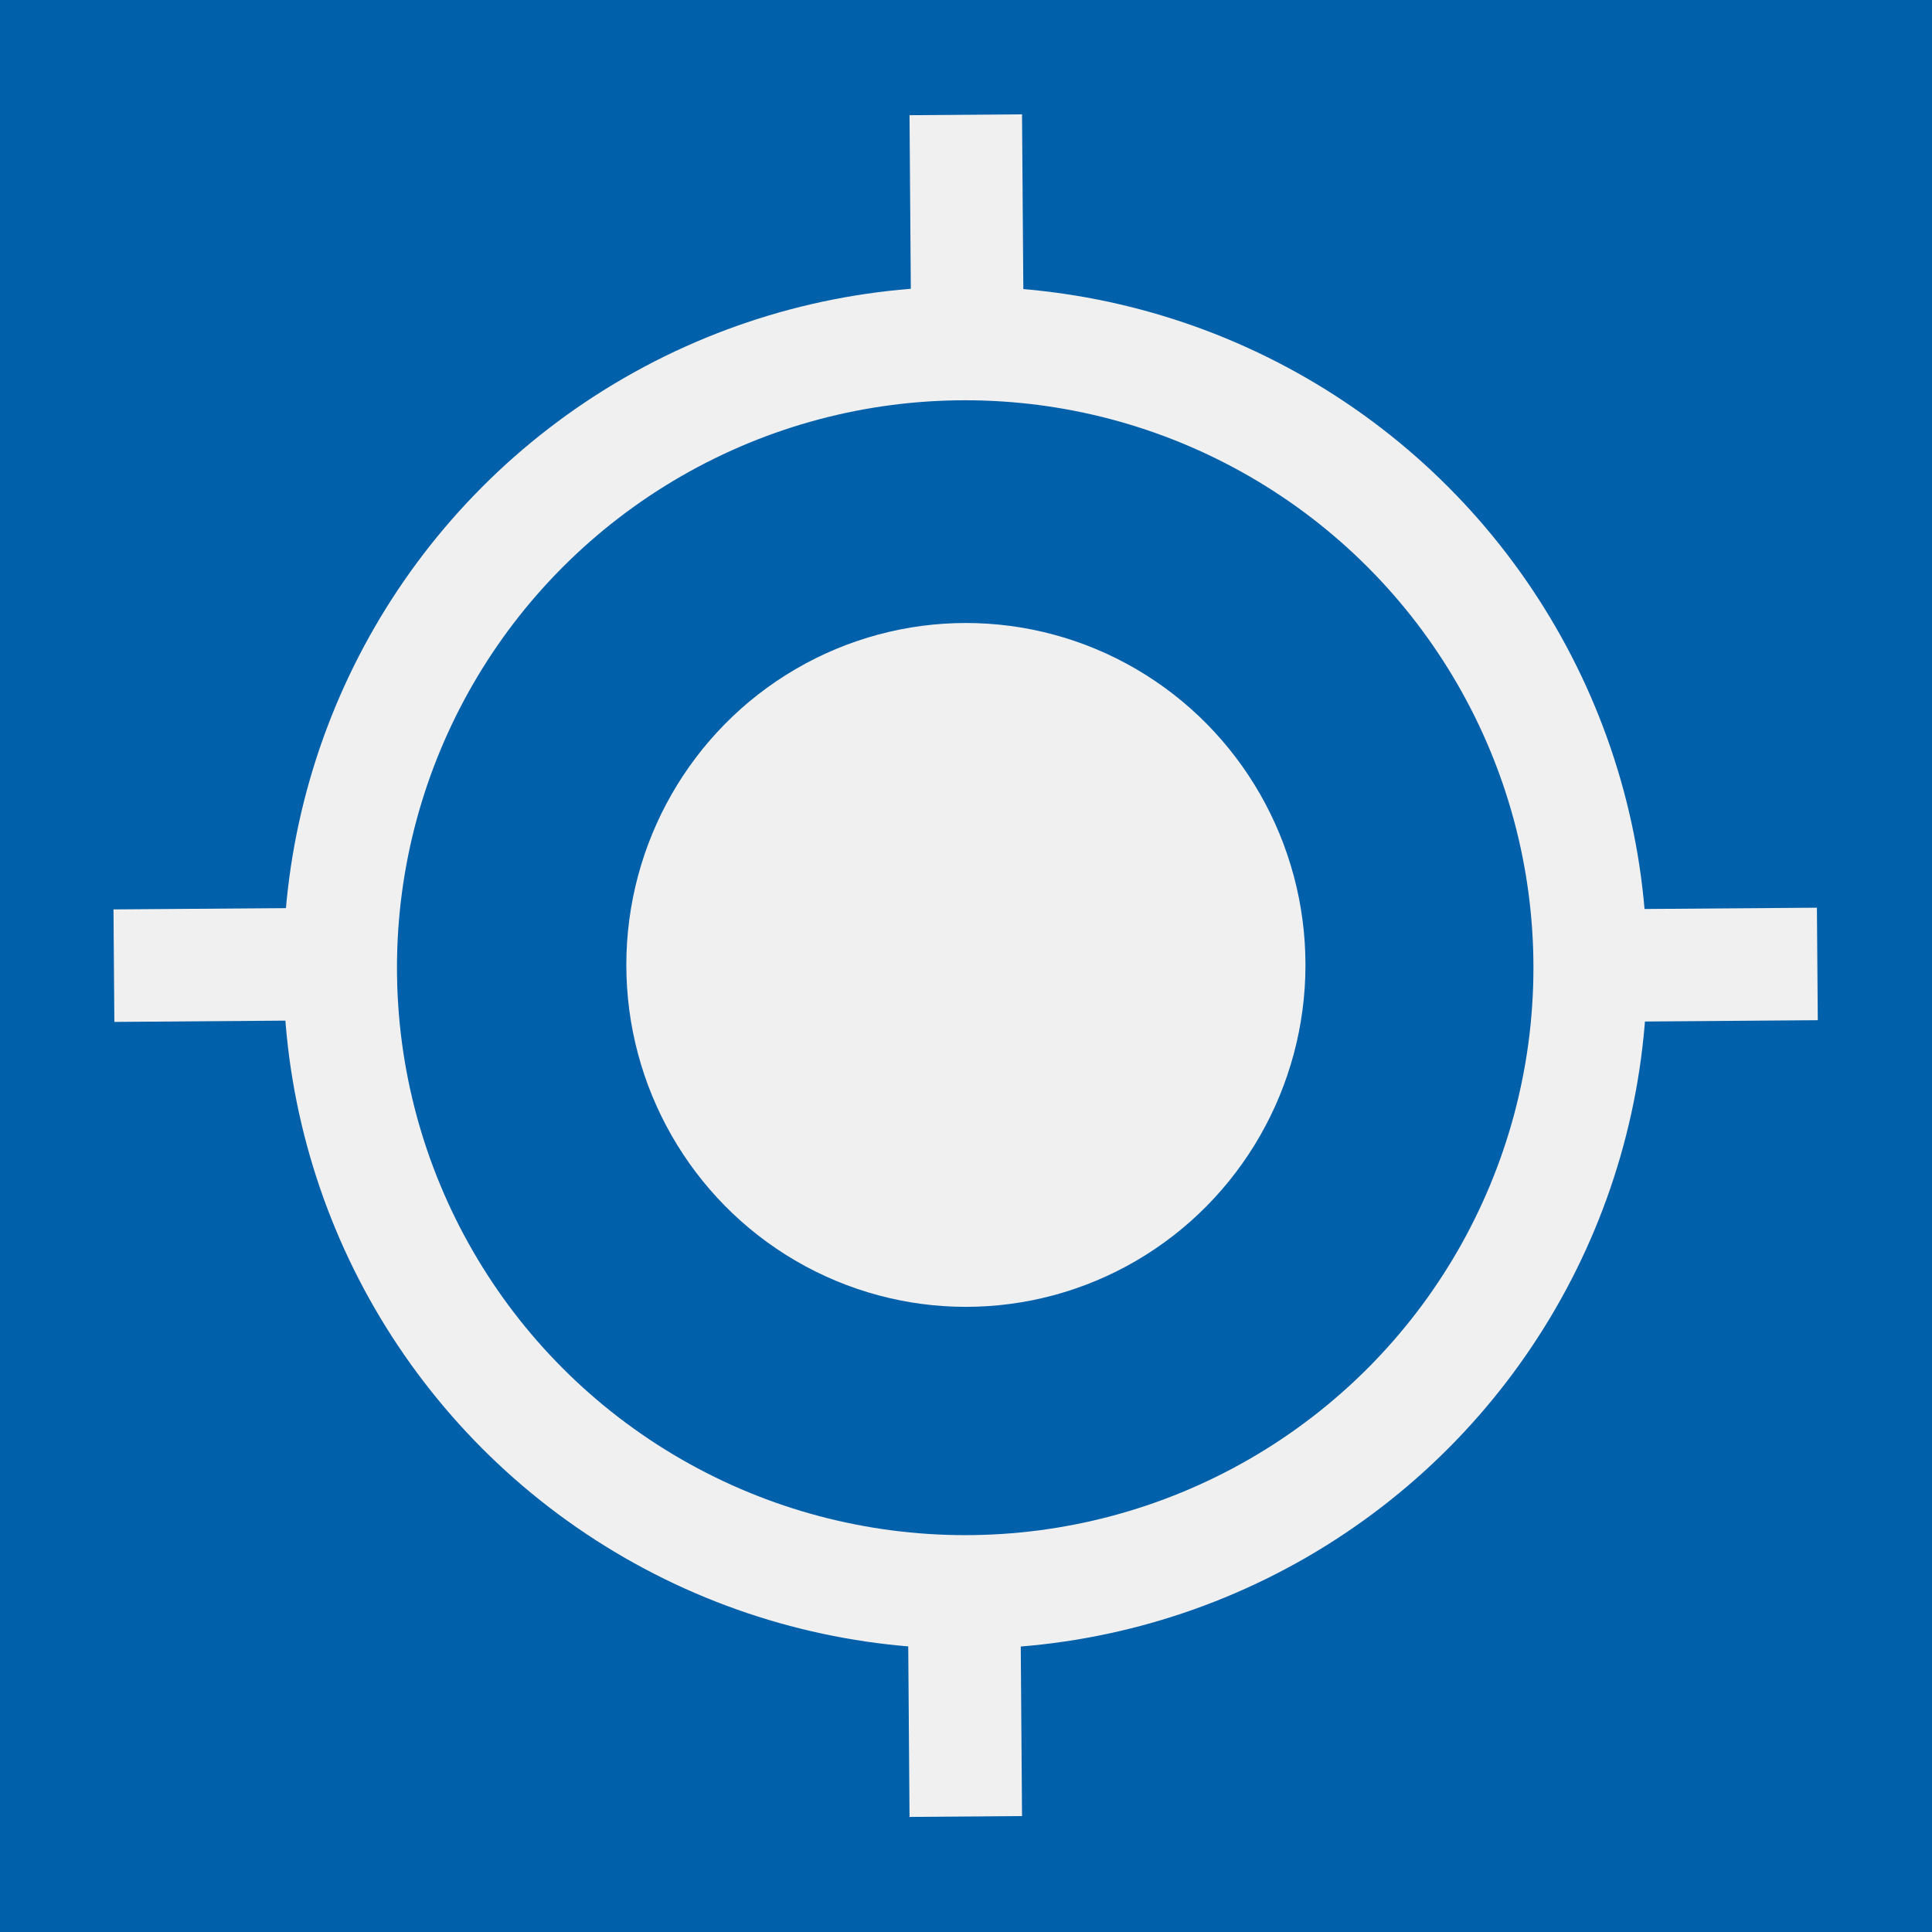
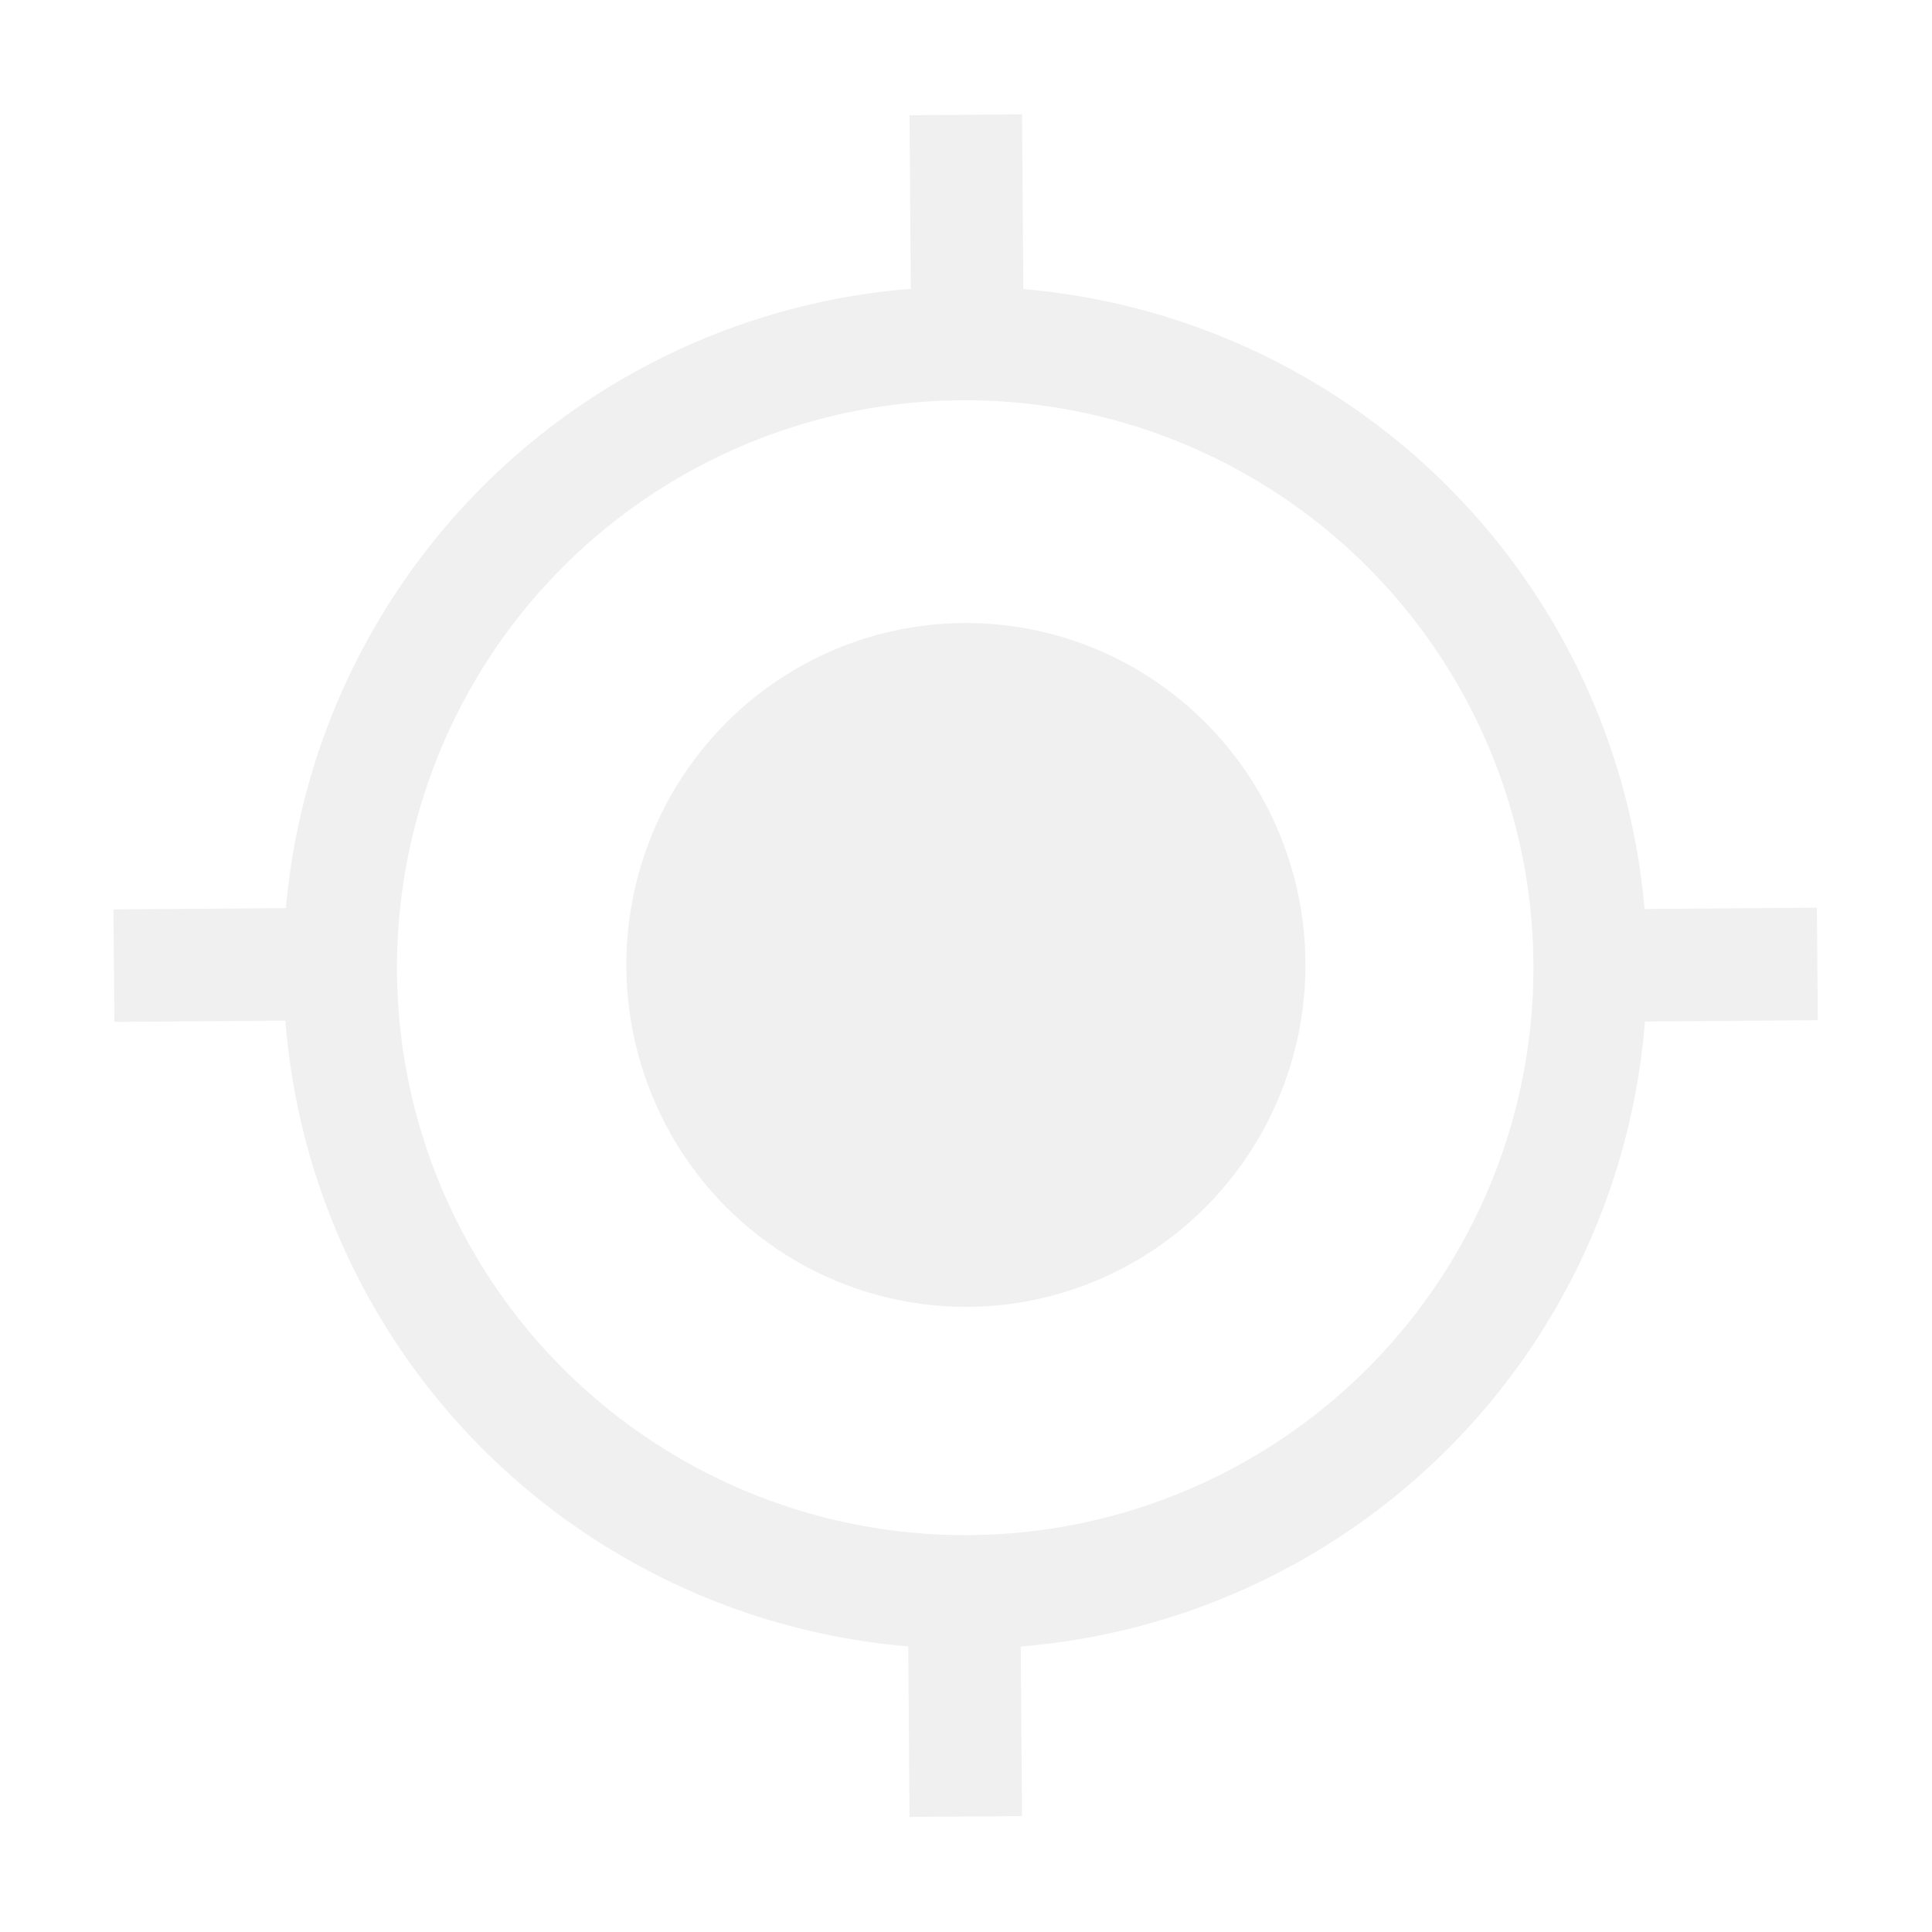
<svg xmlns="http://www.w3.org/2000/svg" width="100%" height="100%" viewBox="0 0 17 17" version="1.1" xml:space="preserve" style="fill-rule:evenodd;clip-rule:evenodd;stroke-linejoin:round;stroke-miterlimit:1.5;">
-   <rect x="0" y="0" width="17" height="17" style="fill:rgb(0,96,169);" />
  <g transform="matrix(0.994,0,0,0.991,0.065,-0.921)">
    <ellipse cx="8.485" cy="9.497" rx="2.501" ry="2.531" style="fill:rgb(240,240,240);stroke:rgb(240,240,240);stroke-width:1.01px;" />
  </g>
  <ellipse cx="8.493" cy="8.515" rx="5.5" ry="5.493" style="fill:none;stroke:rgb(240,240,240);stroke-width:1px;" />
  <g transform="matrix(1.014,0,0,1,2.798,6.949)">
    <path d="M11.03,1.548L13.011,1.533" style="fill:none;stroke:rgb(240,240,240);stroke-width:0.99px;" />
  </g>
  <g transform="matrix(1.014,0,0,1,-10.182,6.949)">
    <path d="M11.03,1.548L13.011,1.533" style="fill:none;stroke:rgb(240,240,240);stroke-width:0.99px;" />
  </g>
  <g transform="matrix(0,-1.014,1,-0,6.965,14.203)">
    <path d="M11.03,1.548L13.011,1.533" style="fill:none;stroke:rgb(240,240,240);stroke-width:0.99px;" />
  </g>
  <g transform="matrix(0,-1.014,1,-0,6.95,27.168)">
    <path d="M11.03,1.548L13.011,1.533" style="fill:none;stroke:rgb(240,240,240);stroke-width:0.99px;" />
  </g>
</svg>